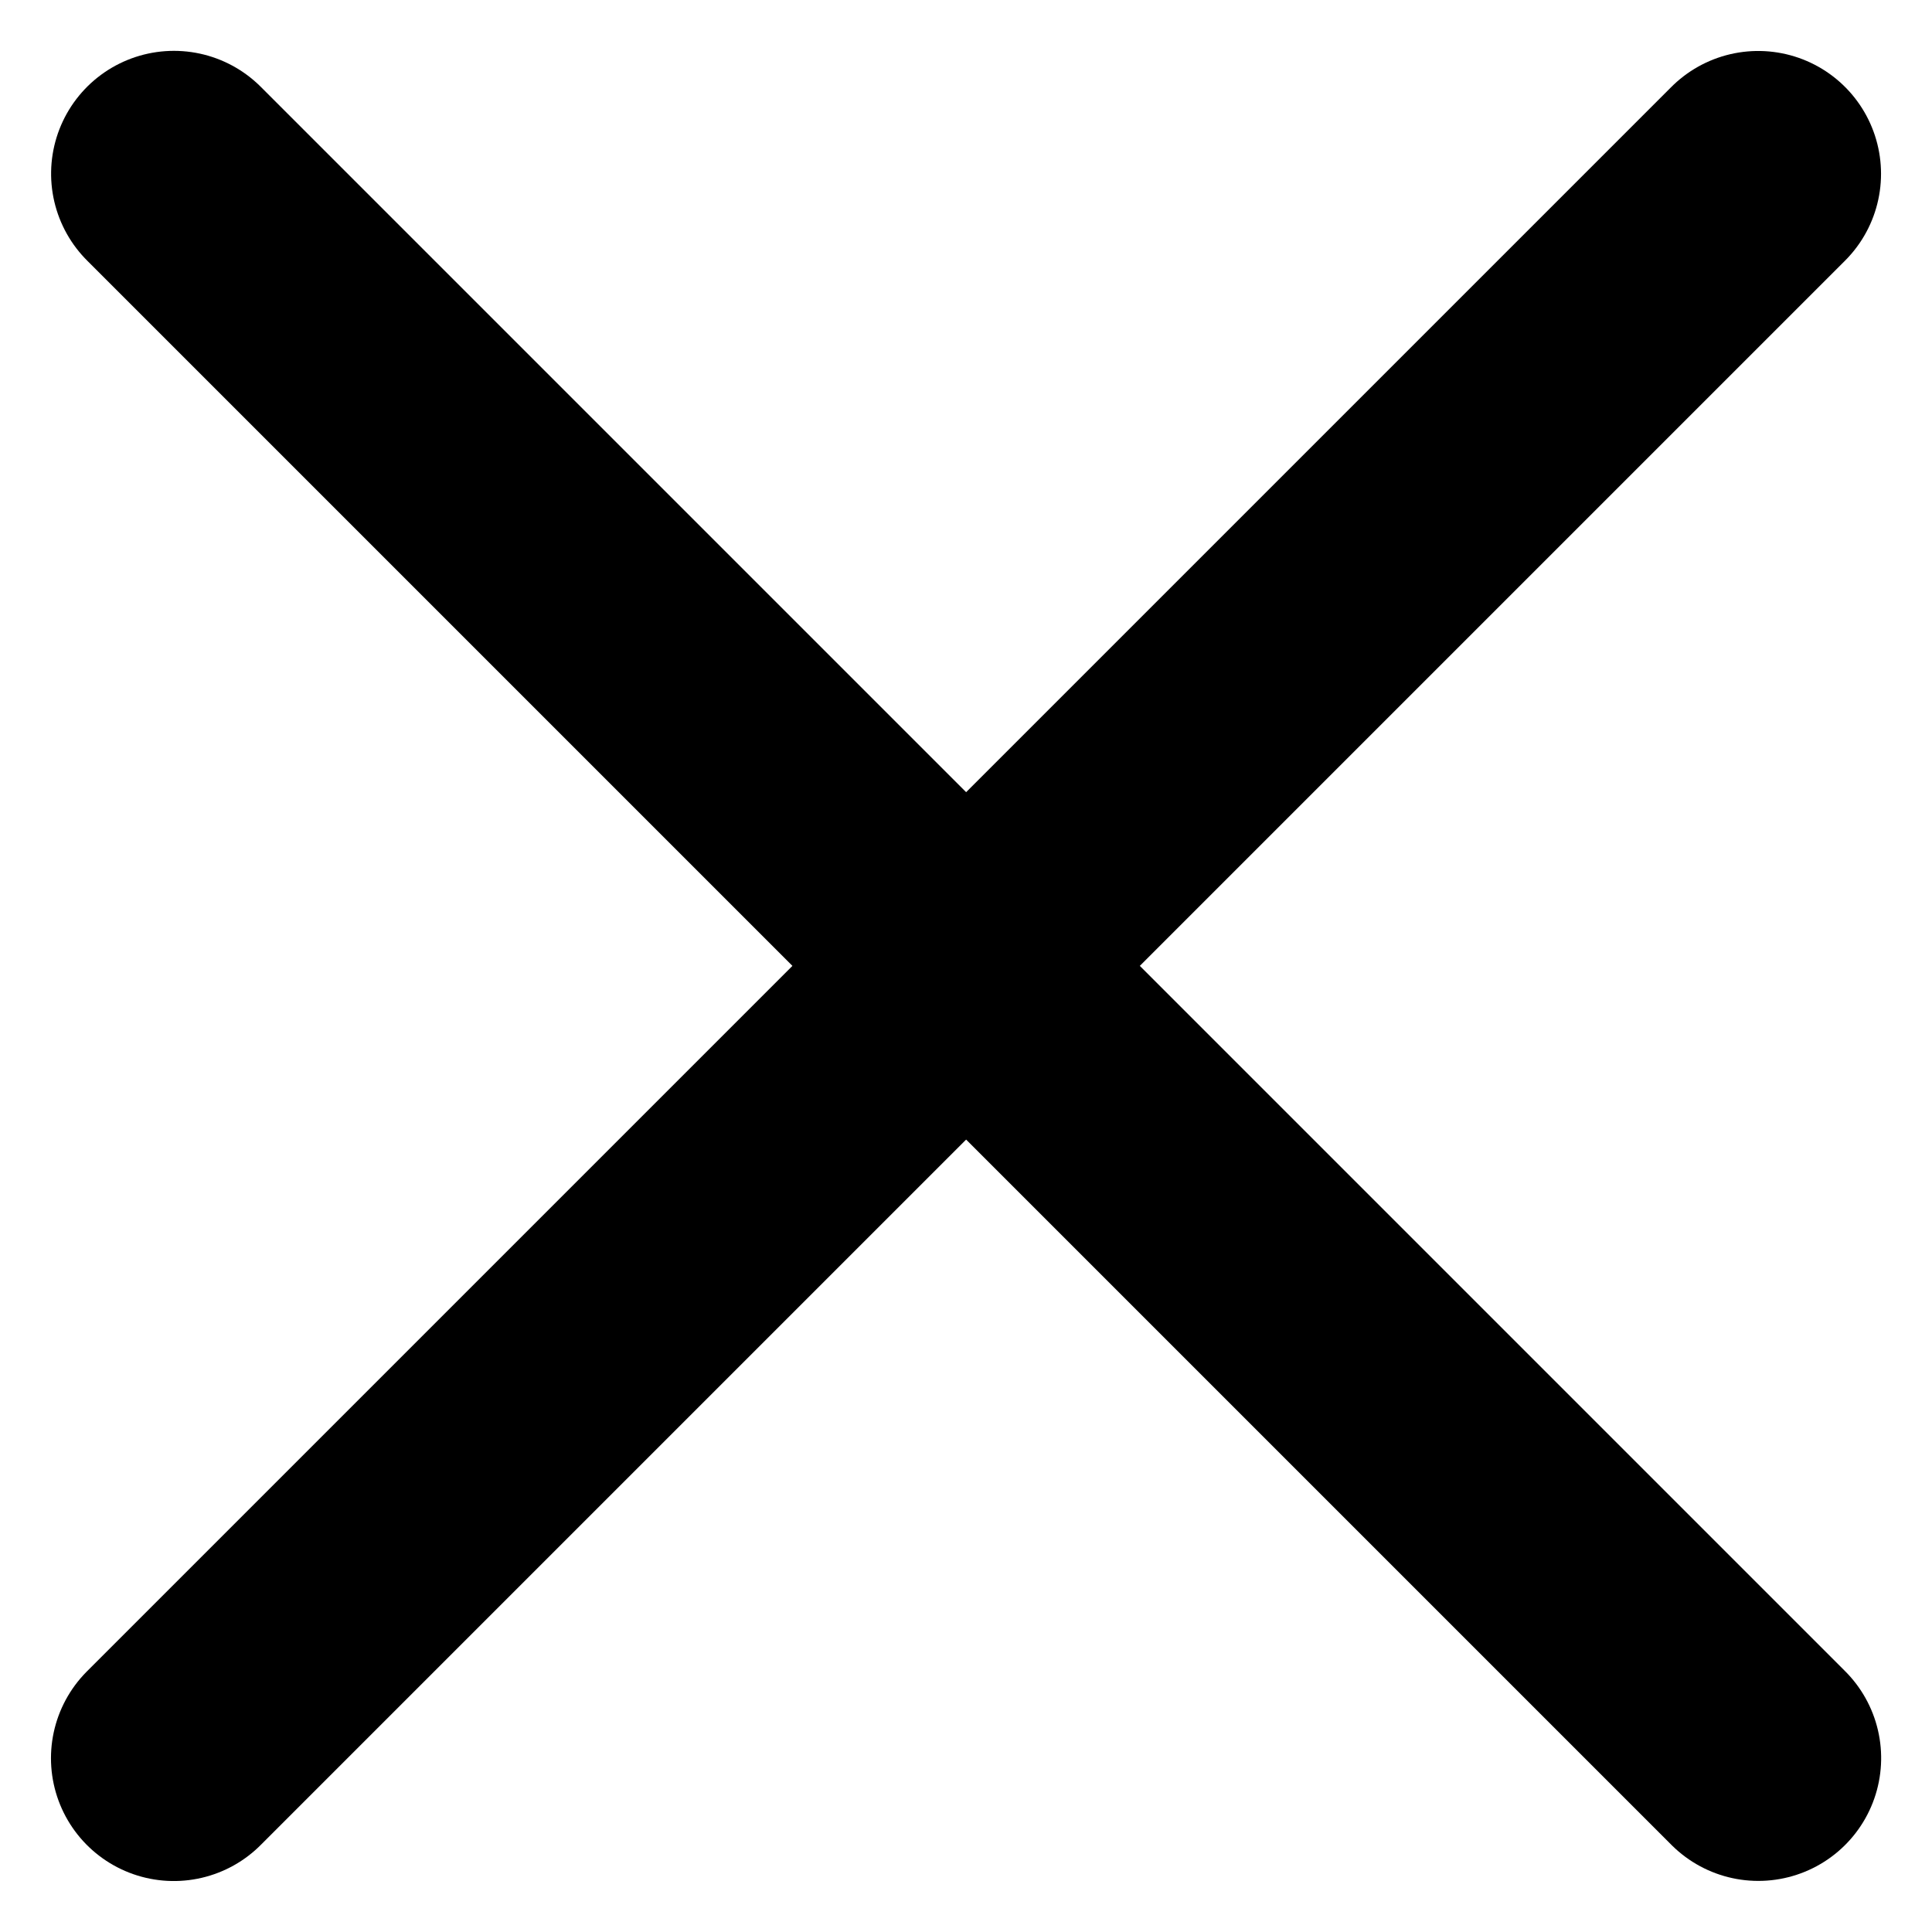
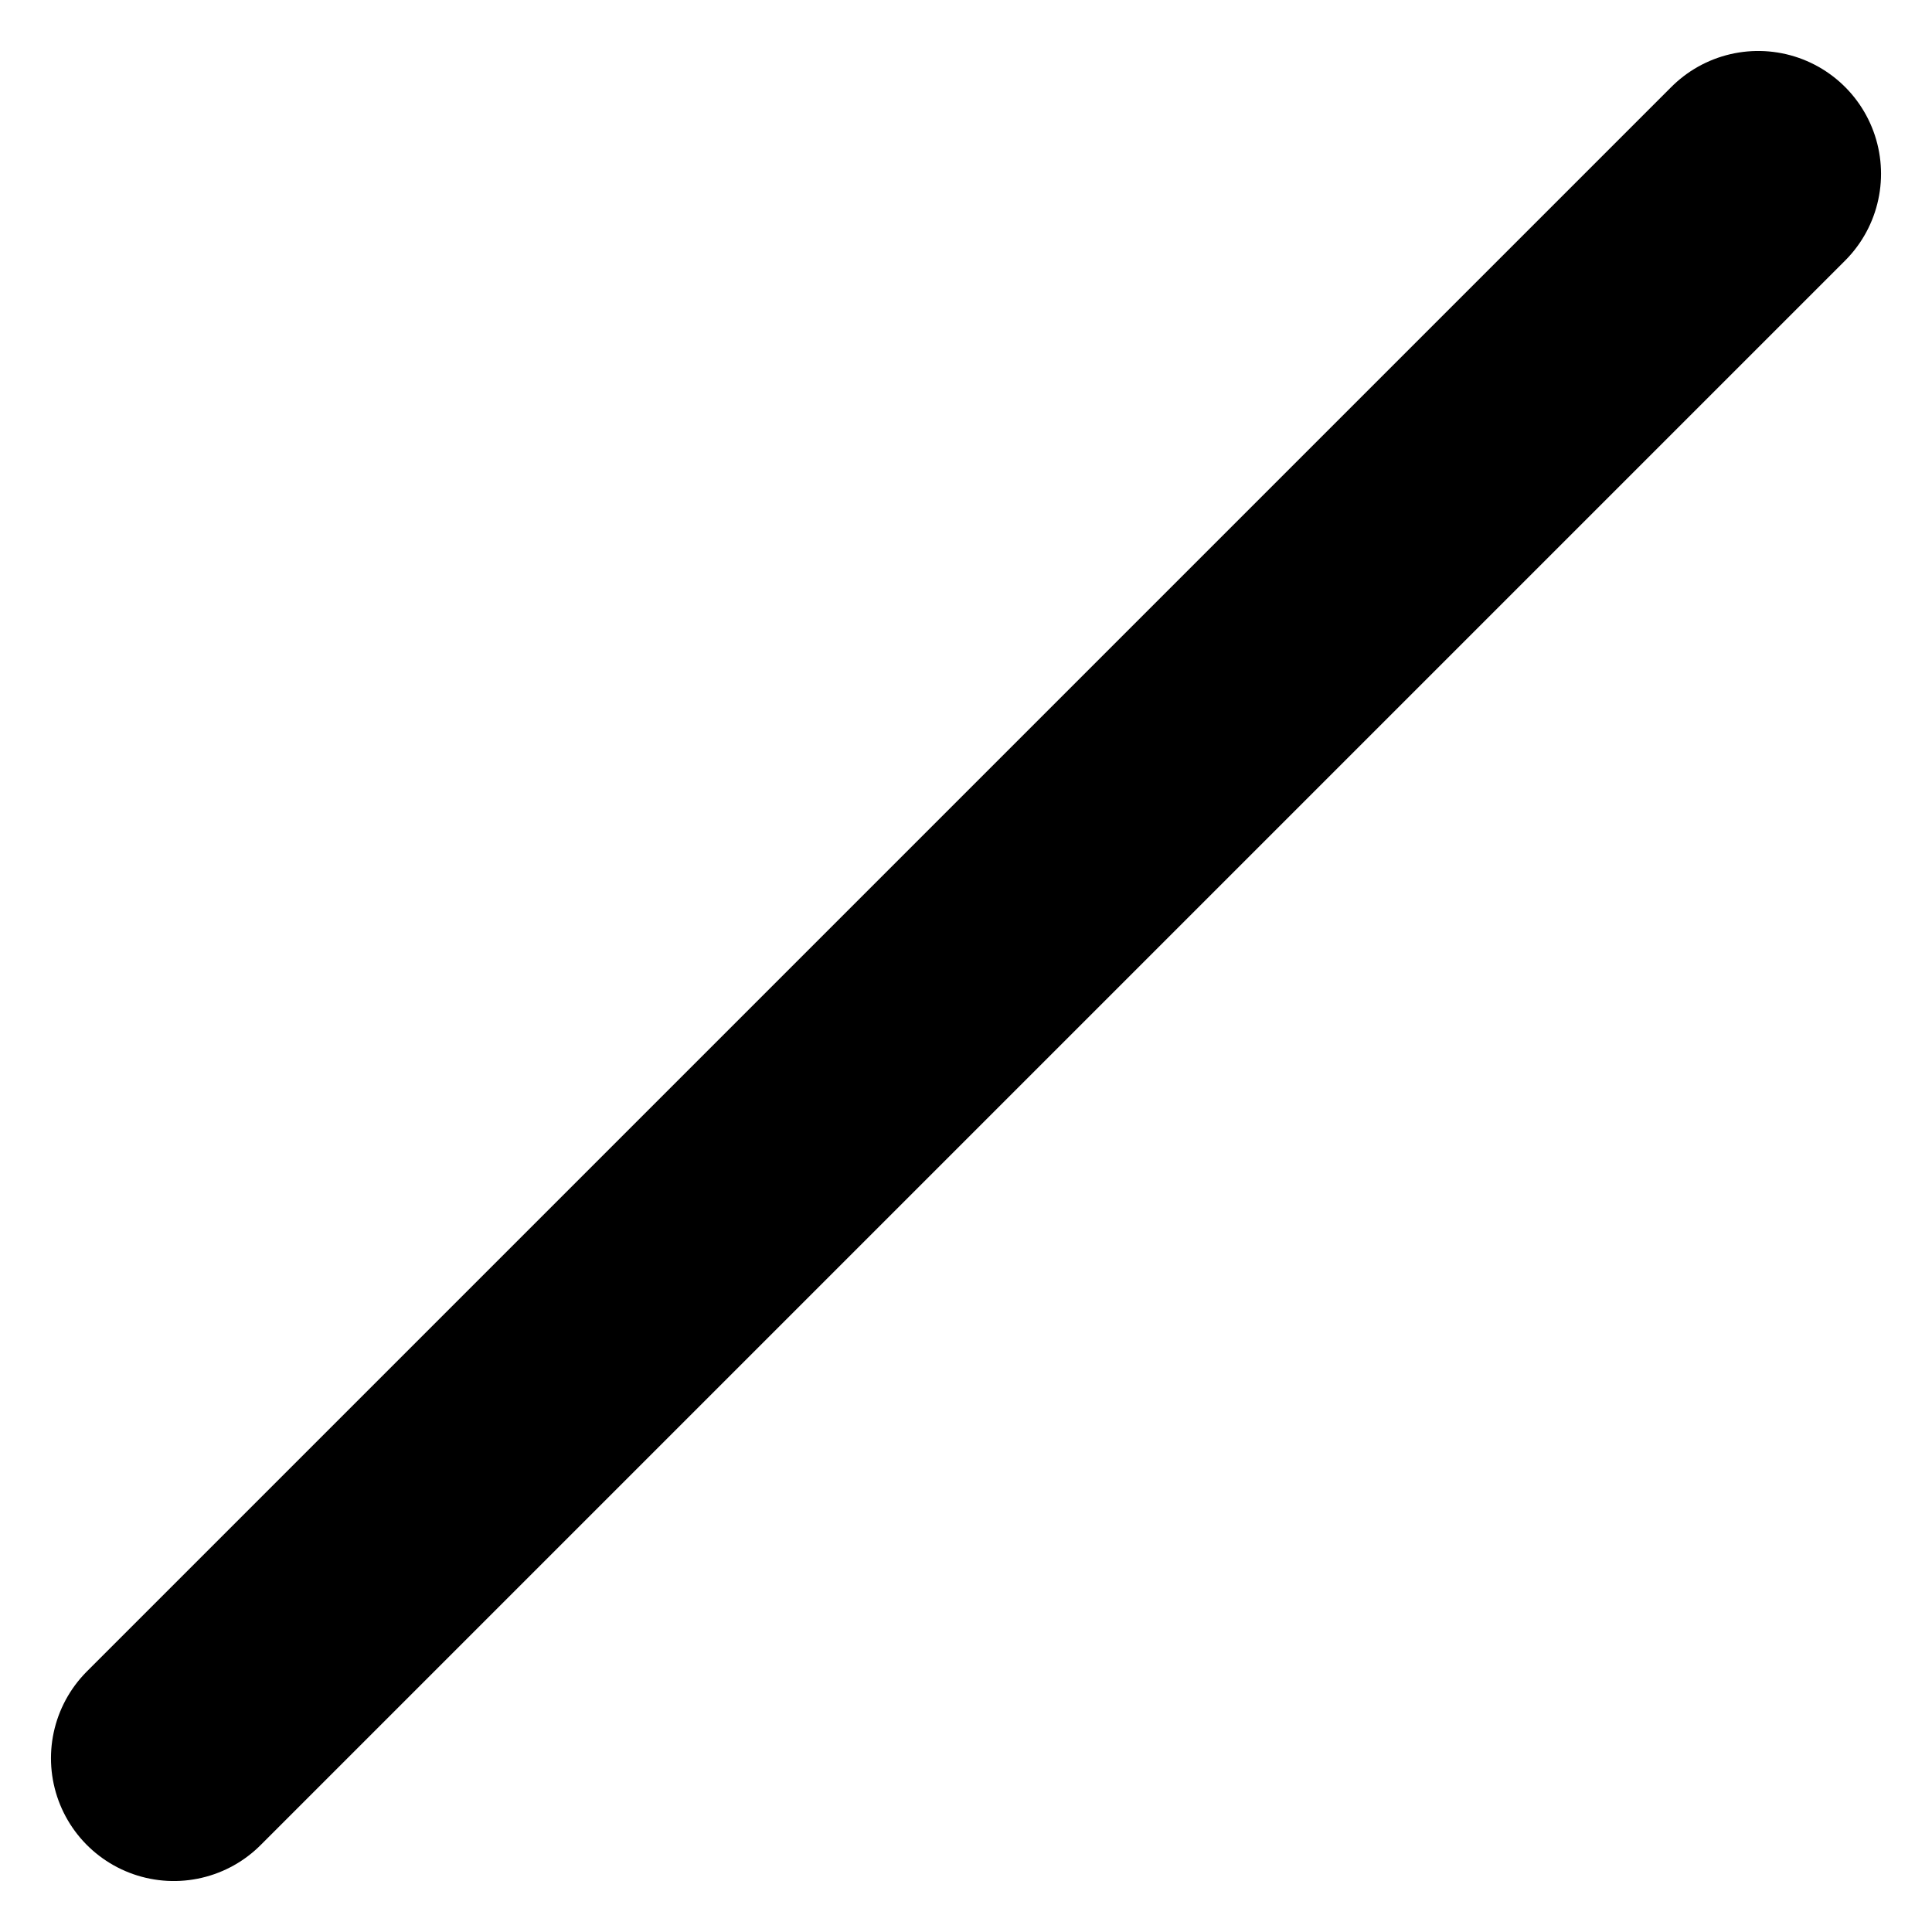
<svg xmlns="http://www.w3.org/2000/svg" width="15.73" height="15.73" viewBox="0 0 15.73 15.73">
  <g id="Group_761" data-name="Group 761" transform="translate(-1610.834 -116.585)">
    <path id="Path_1119" data-name="Path 1119" d="M13128.15-6351l-12.9,12.9" transform="translate(-11503.001 6469)" fill="none" stroke="#000" stroke-linecap="round" stroke-width="2" />
-     <path id="Path_1120" data-name="Path 1120" d="M12.9,0,0,12.9" transform="translate(1625.15 117.999) rotate(90)" fill="none" stroke="#000" stroke-linecap="round" stroke-width="2" />
  </g>
</svg>